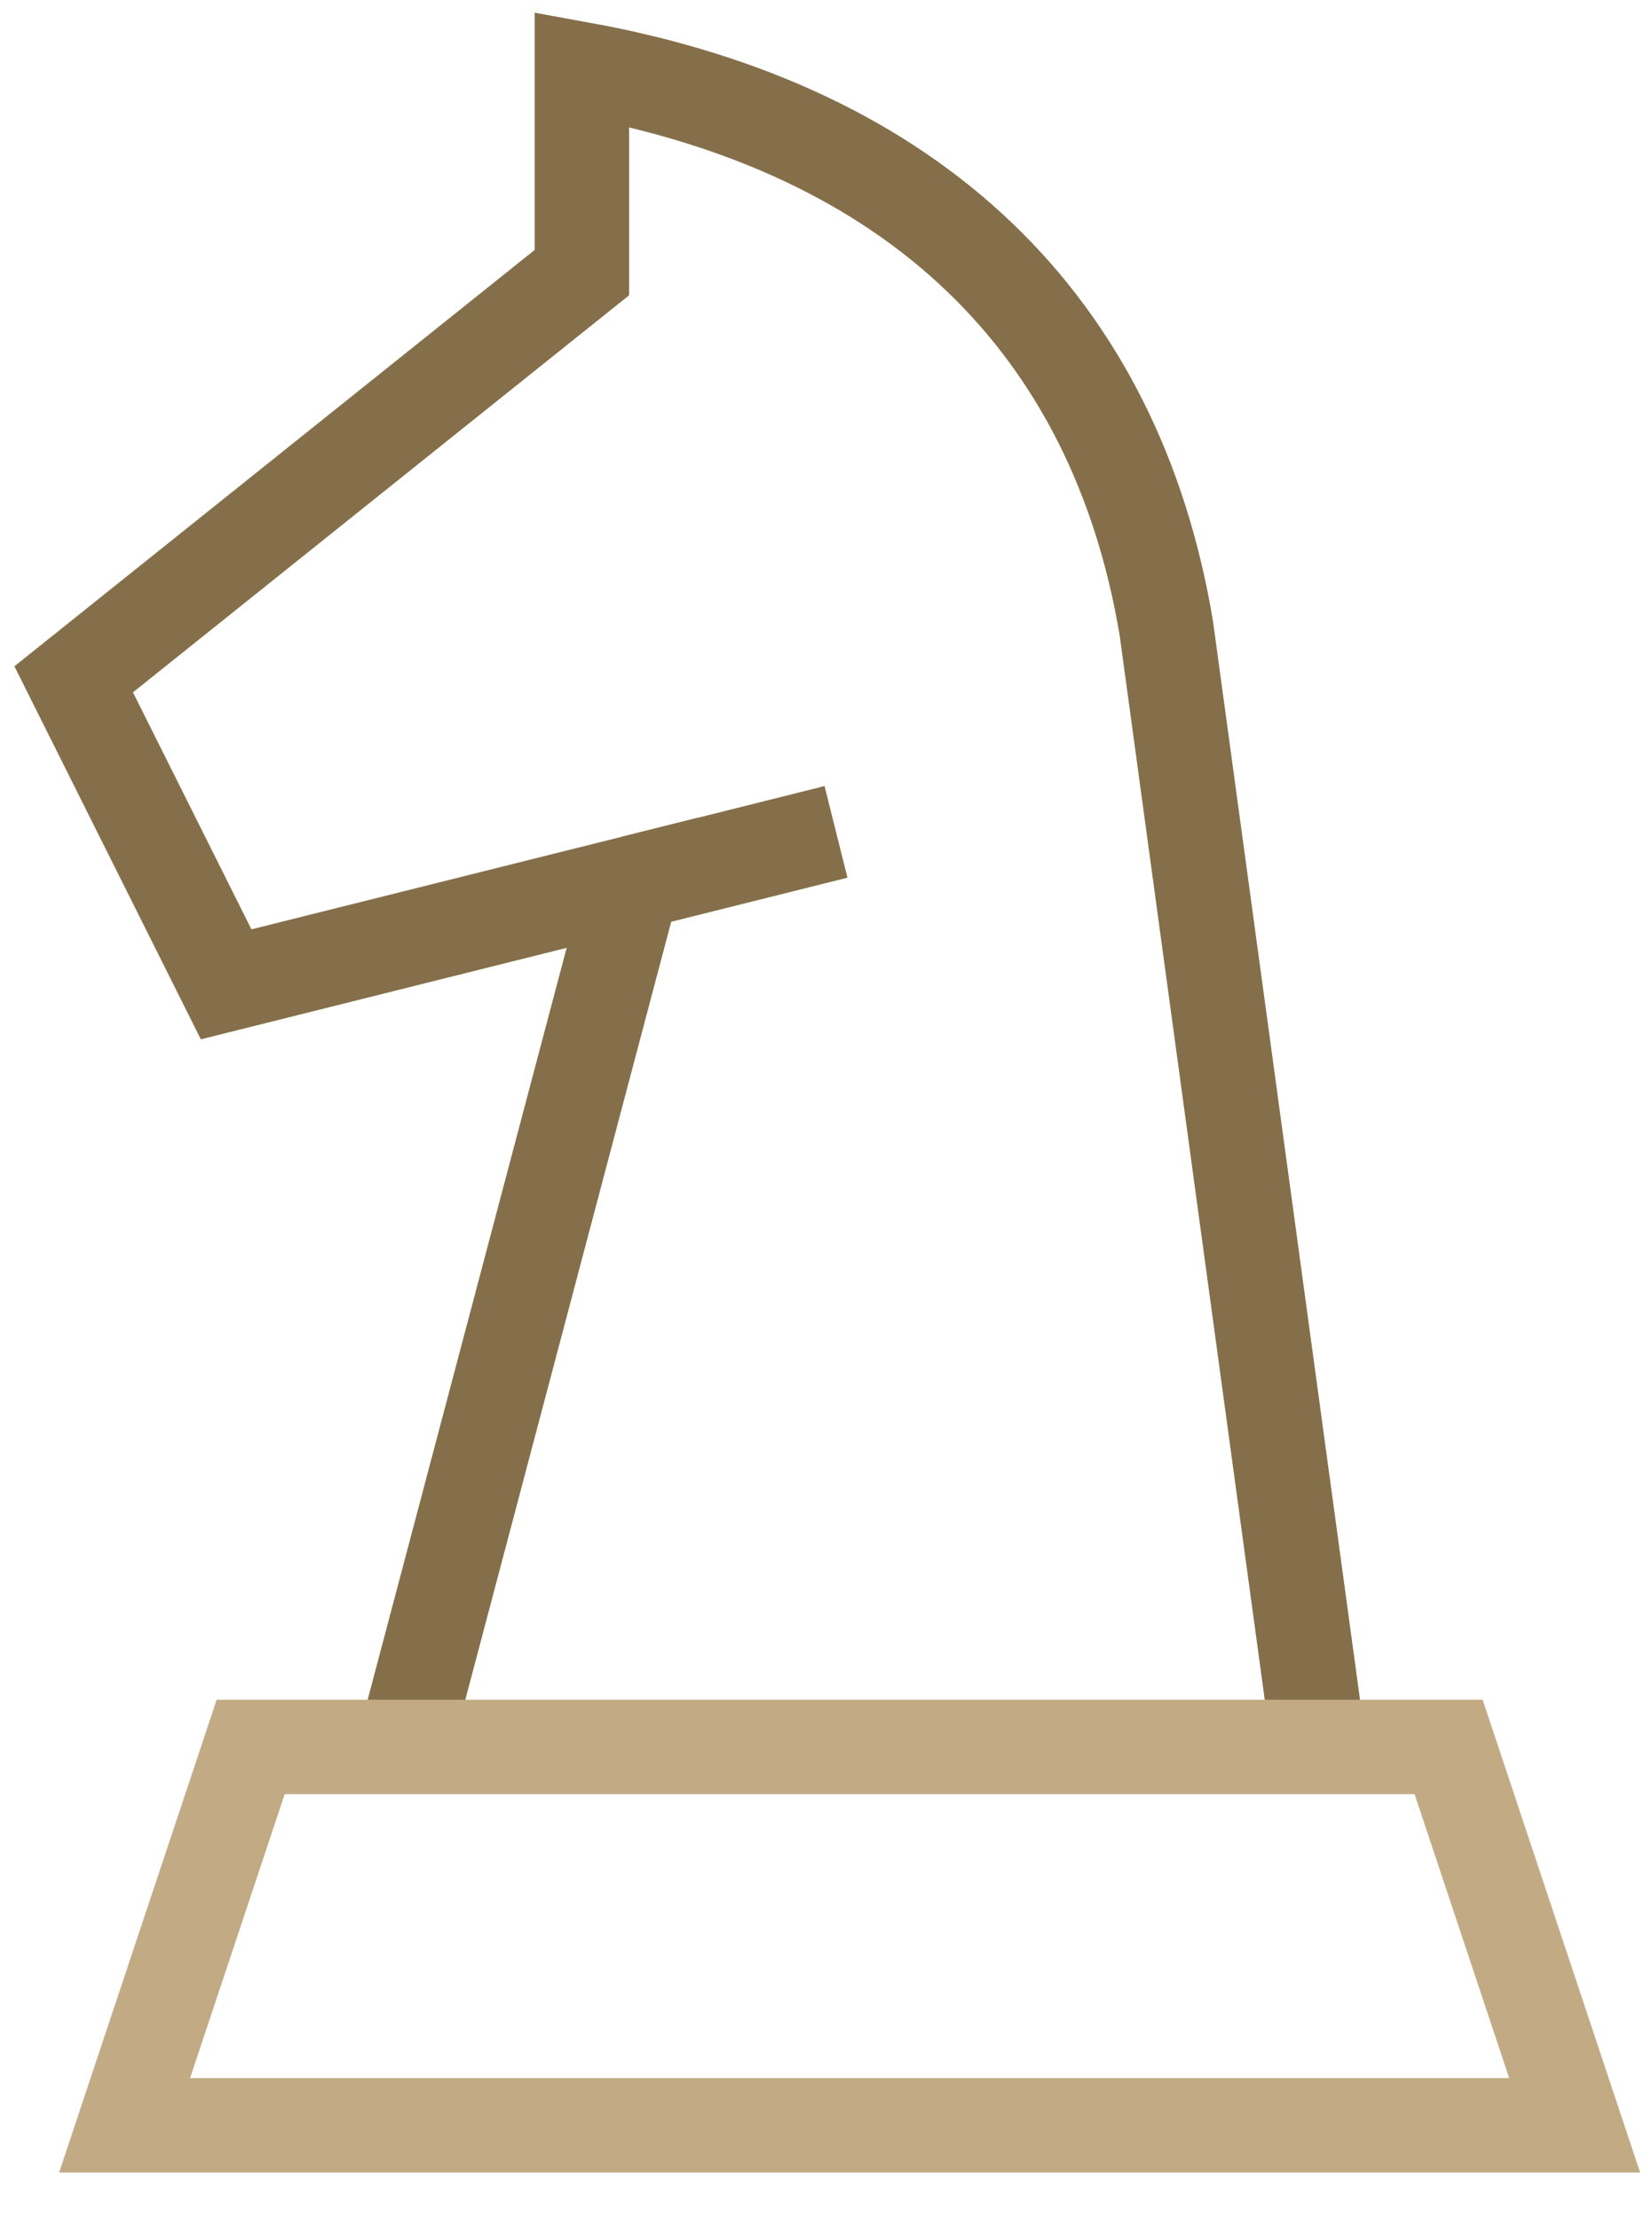
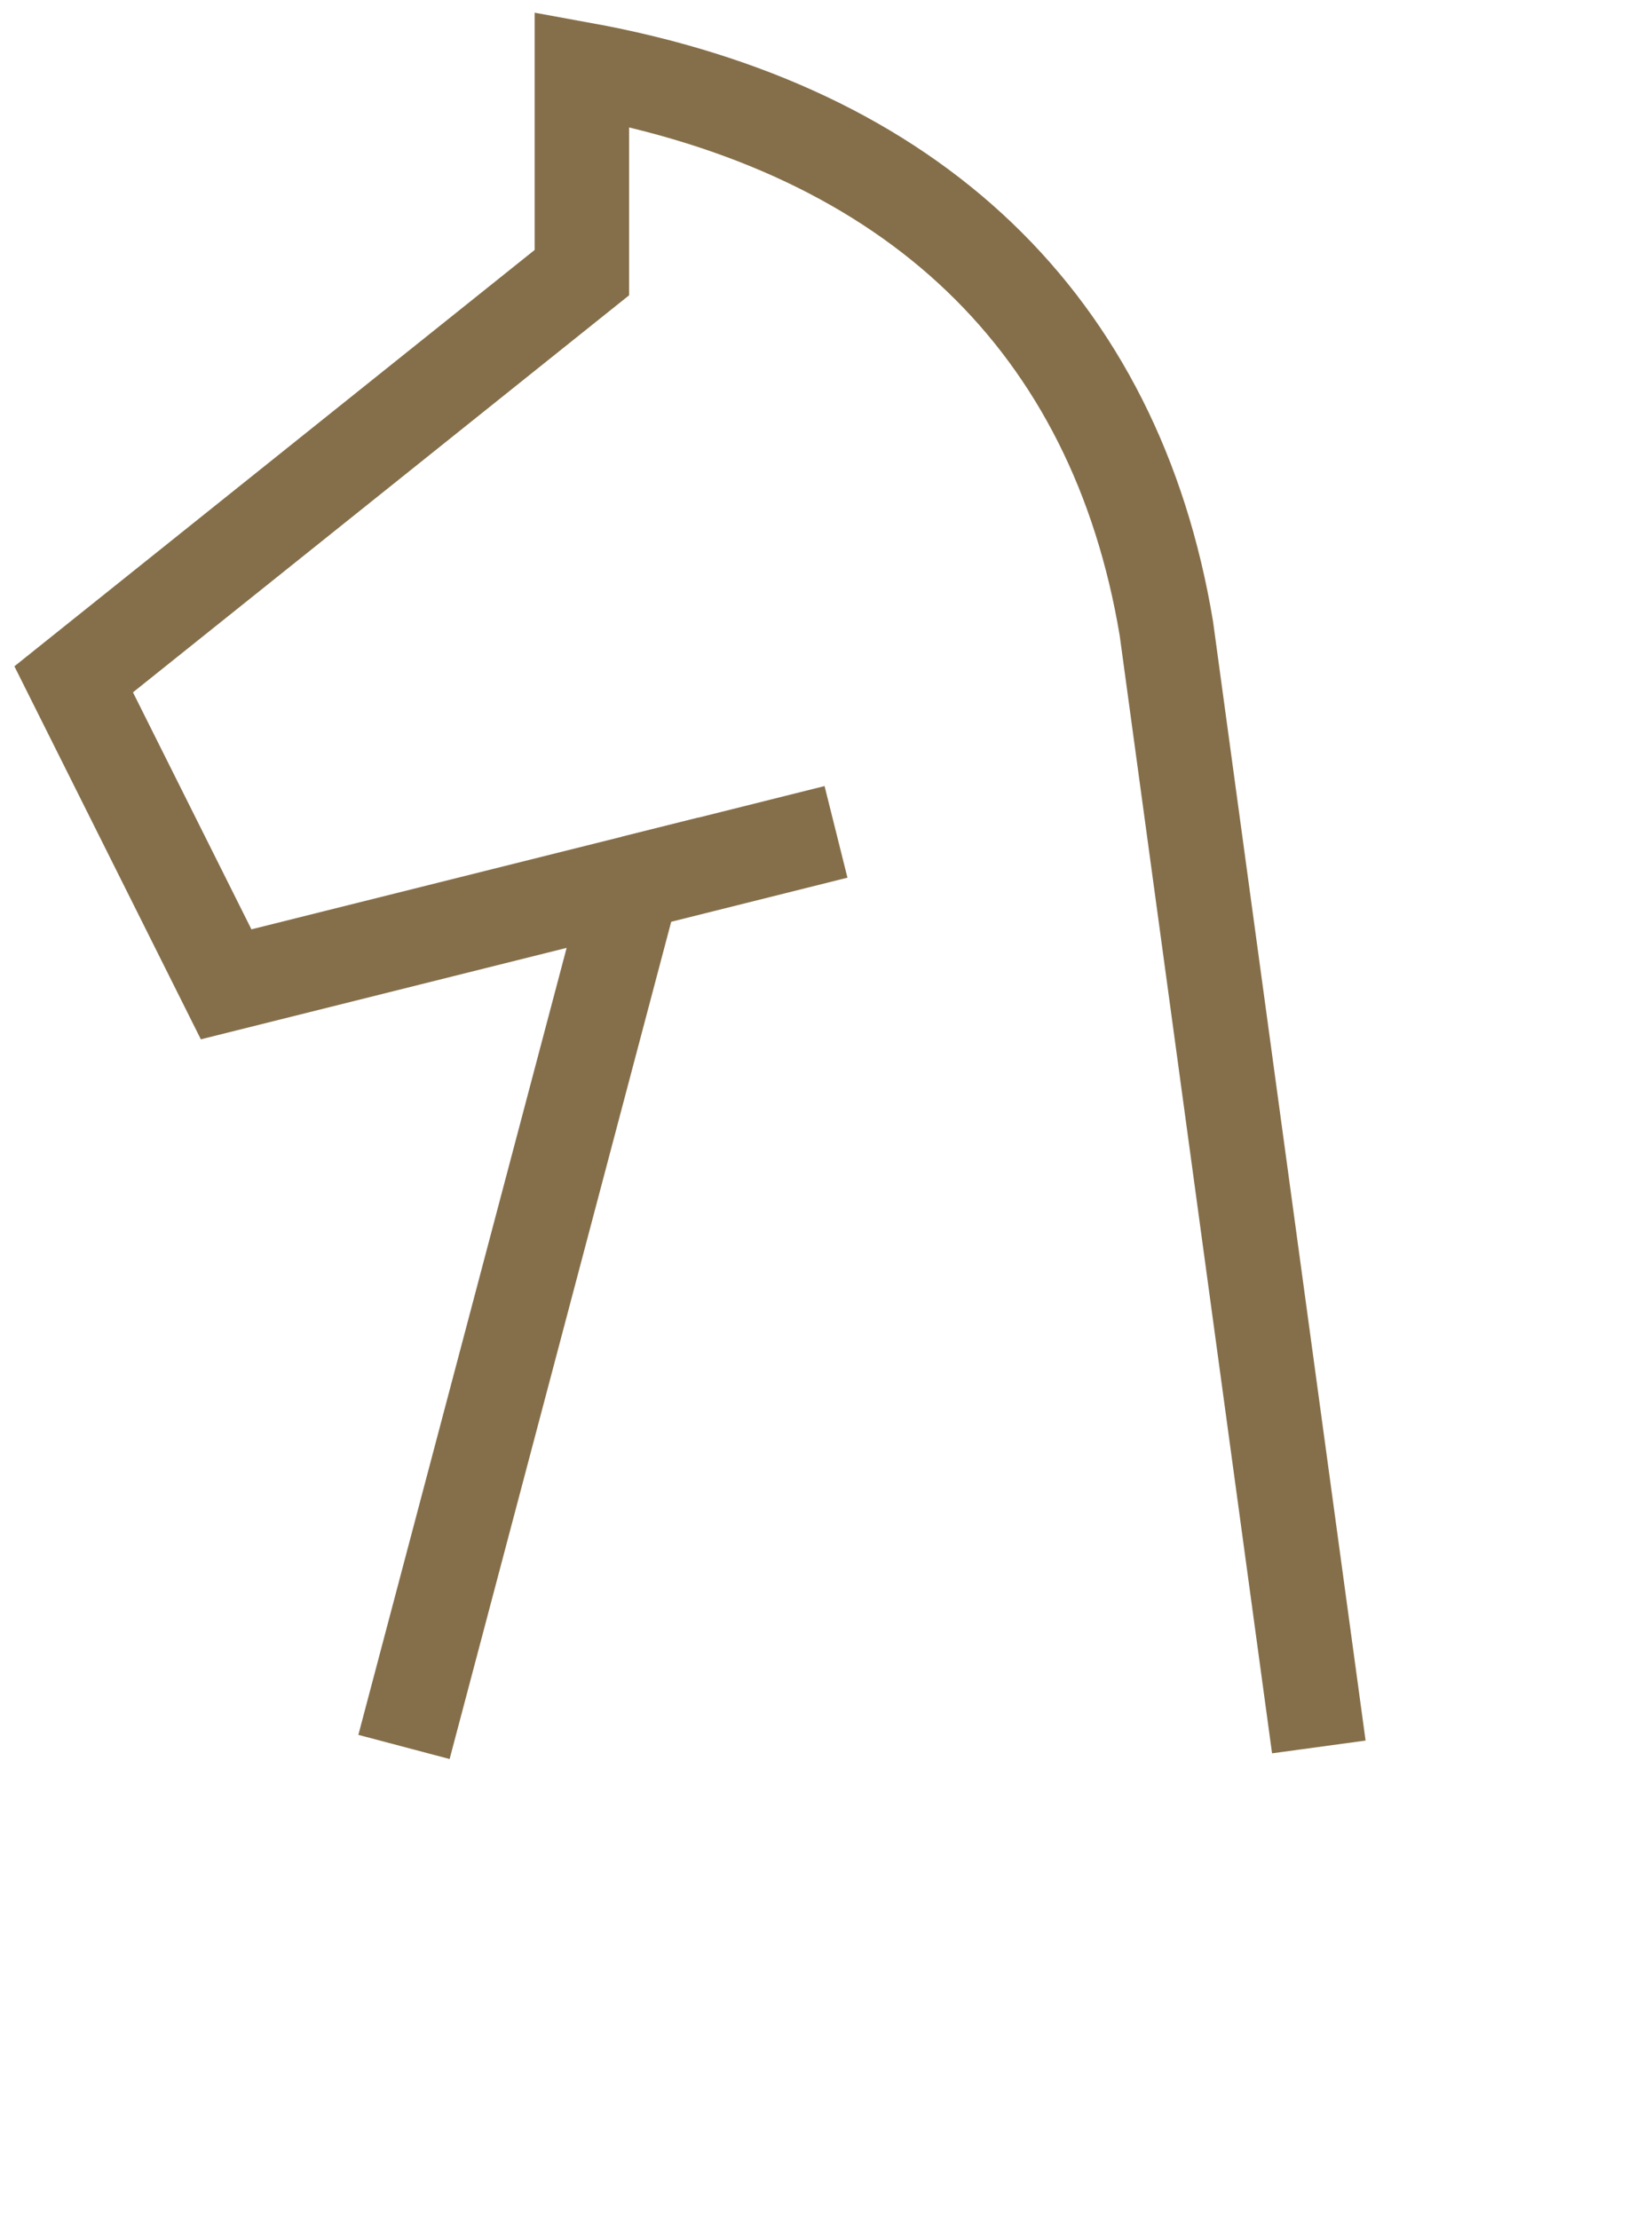
<svg xmlns="http://www.w3.org/2000/svg" width="35" height="47" viewBox="0 0 35 47" fill="none">
  <path d="M27.941 37L24.711 13.311C23.634 6.851 19.357 2.745 12.328 1.467V5.774L1.561 14.388L4.791 20.848L13.405 18.695L8.559 37" stroke="#856F4A" stroke-width="2" />
  <path d="M13.405 18.696L17.712 17.619" stroke="#856F4A" stroke-width="2" />
-   <path d="M2.64 45.013L5.311 37H30.691L33.361 45.013H2.64Z" stroke="#C2AB84" stroke-width="2" />
</svg>